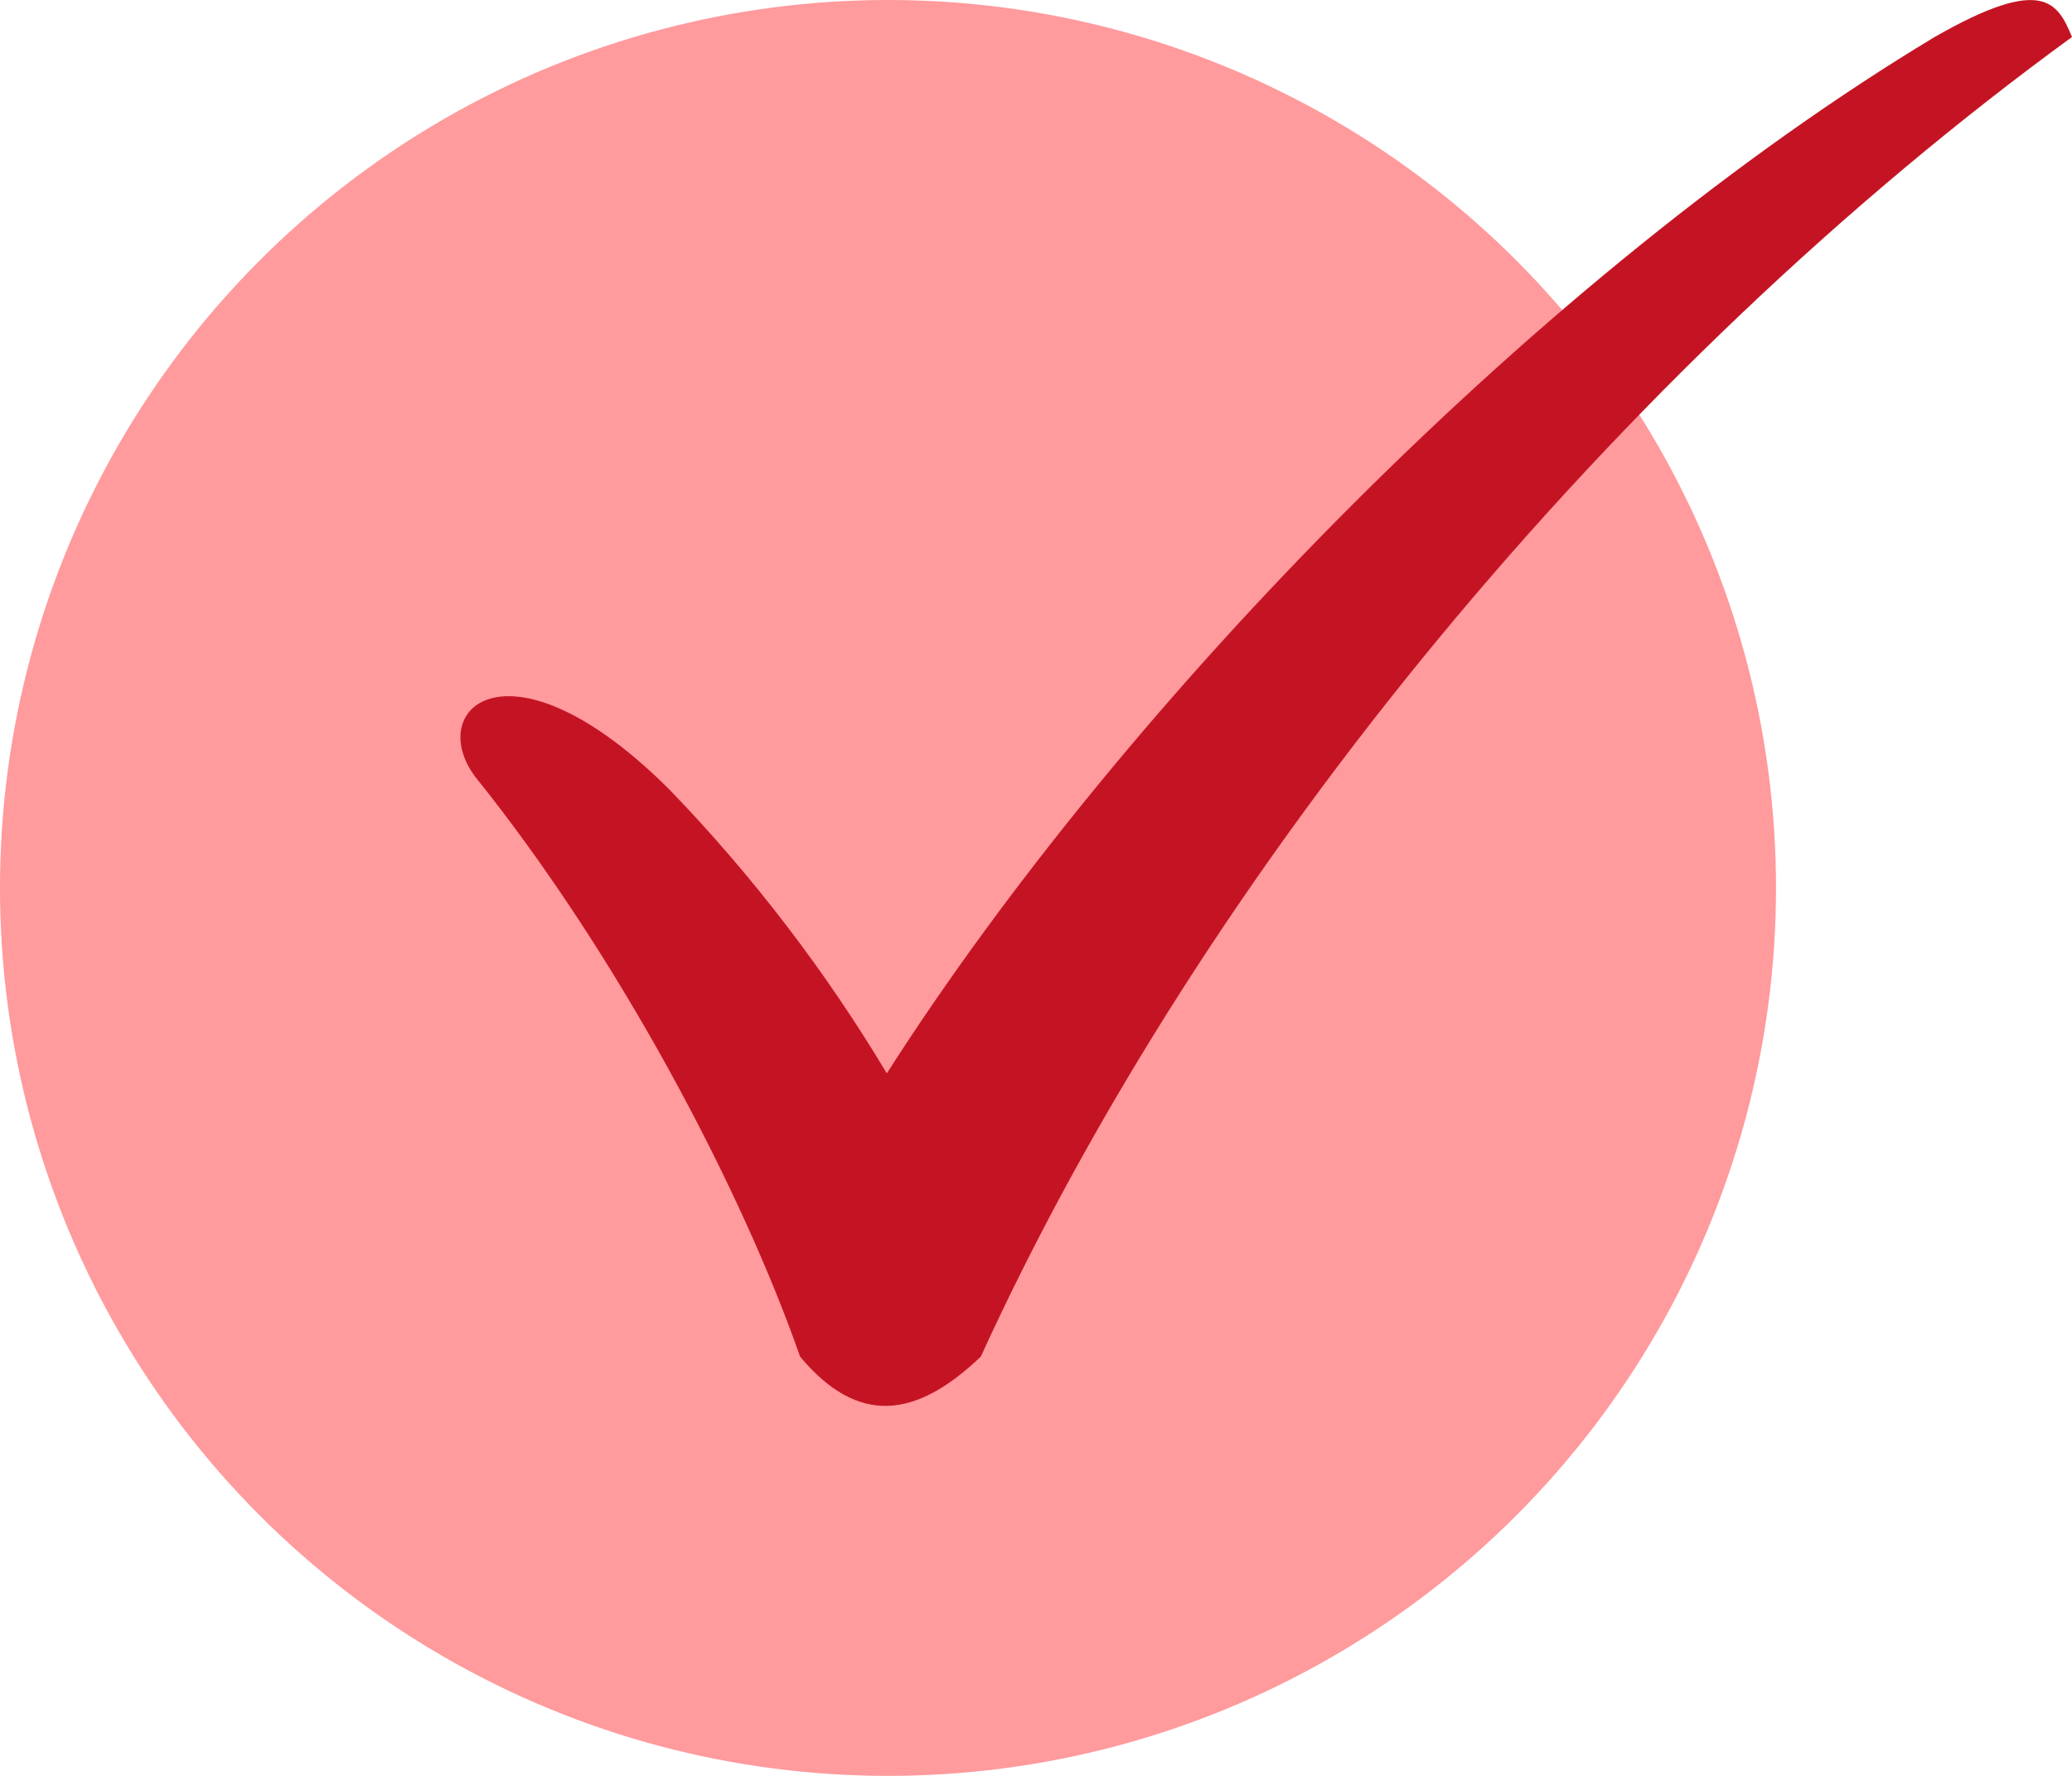
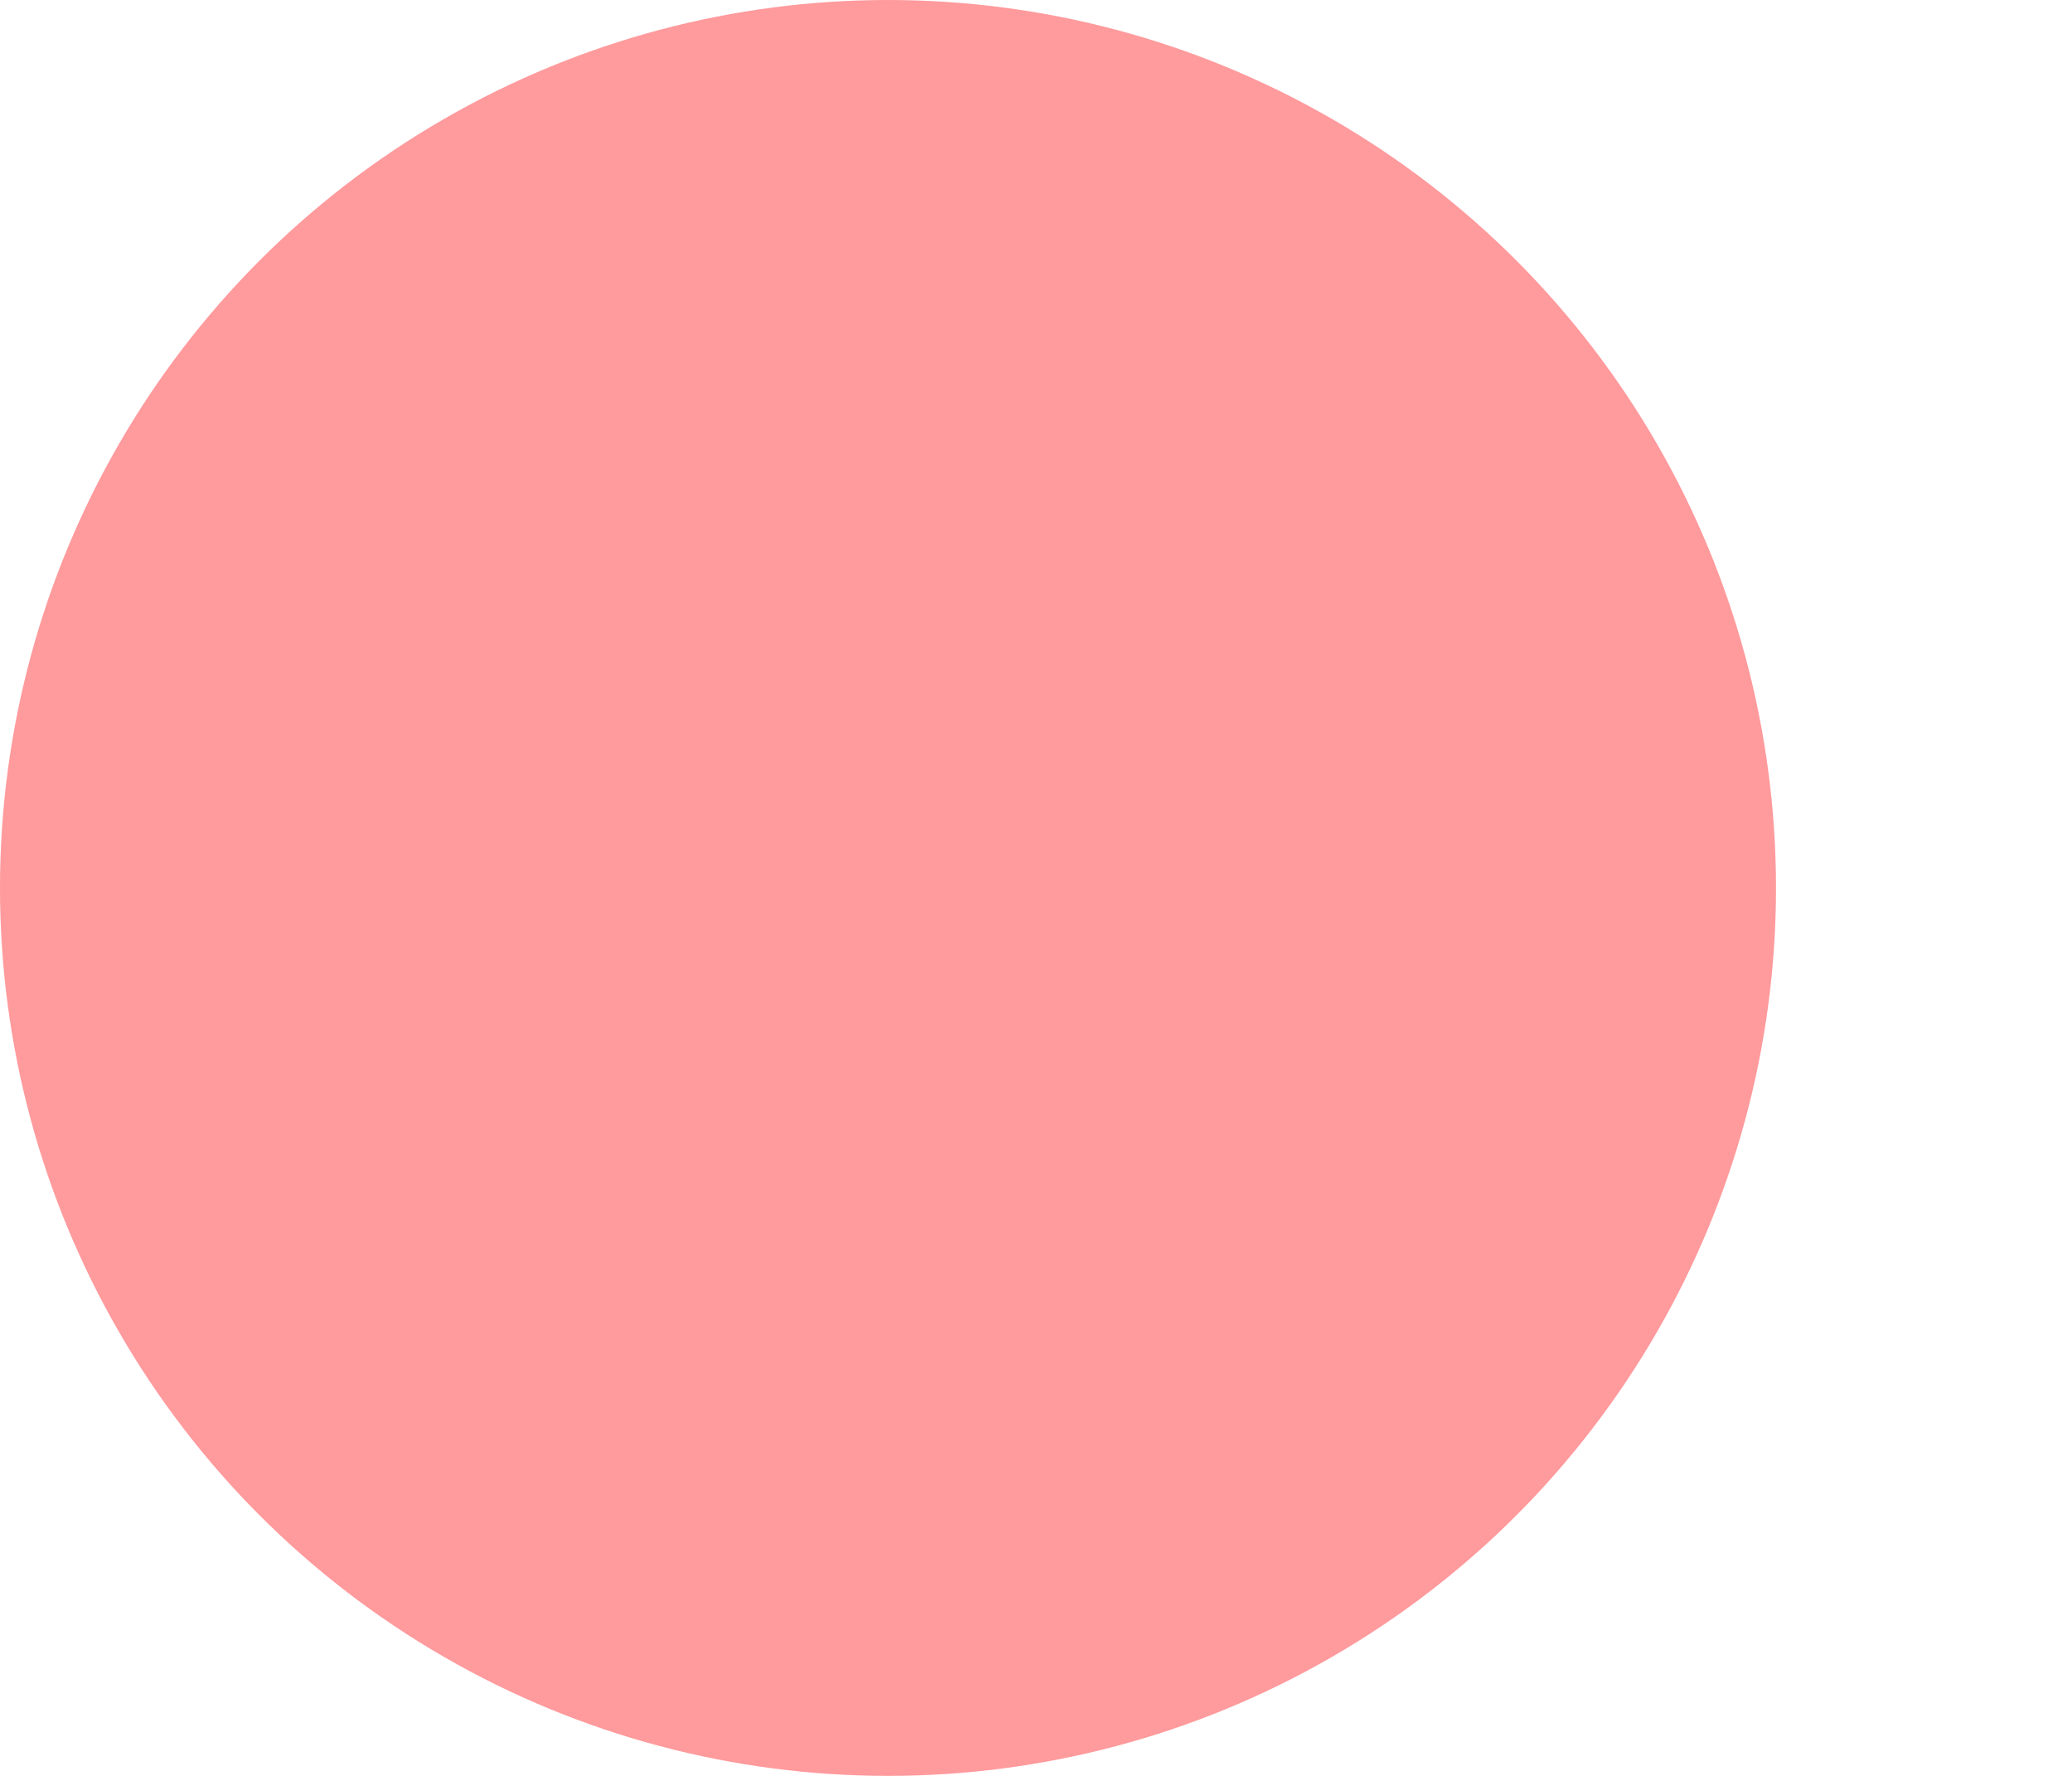
<svg xmlns="http://www.w3.org/2000/svg" width="14px" height="12px" viewBox="0 0 14 12" version="1.1">
  <title>Group 19</title>
  <g id="Page-1" stroke="none" stroke-width="1" fill="none" fill-rule="evenodd">
    <g id="DESKTOP" transform="translate(-774, -2241)">
      <g id="Group-32" transform="translate(774, 2155)">
        <g id="Group-19" transform="translate(0, 86)">
          <circle id="Oval" fill="#FF9A9D" cx="6" cy="6" r="6" />
          <g id="Checkmark" transform="translate(3.111, 0)" fill="#C41423" fill-rule="nonzero">
-             <path d="M3.516,9.167 C3.076,9.587 2.685,9.634 2.295,9.167 C1.904,8.047 1.074,6.46 0.097,5.245 C-0.244,4.779 0.342,4.265 1.416,5.339 C1.978,5.922 2.469,6.565 2.881,7.253 C4.492,4.732 7.324,1.836 9.961,0.25 C10.694,-0.17 10.792,0.017 10.889,0.25 C7.813,2.491 5.03,5.852 3.516,9.167 Z" id="Path" />
-           </g>
+             </g>
        </g>
      </g>
    </g>
  </g>
</svg>